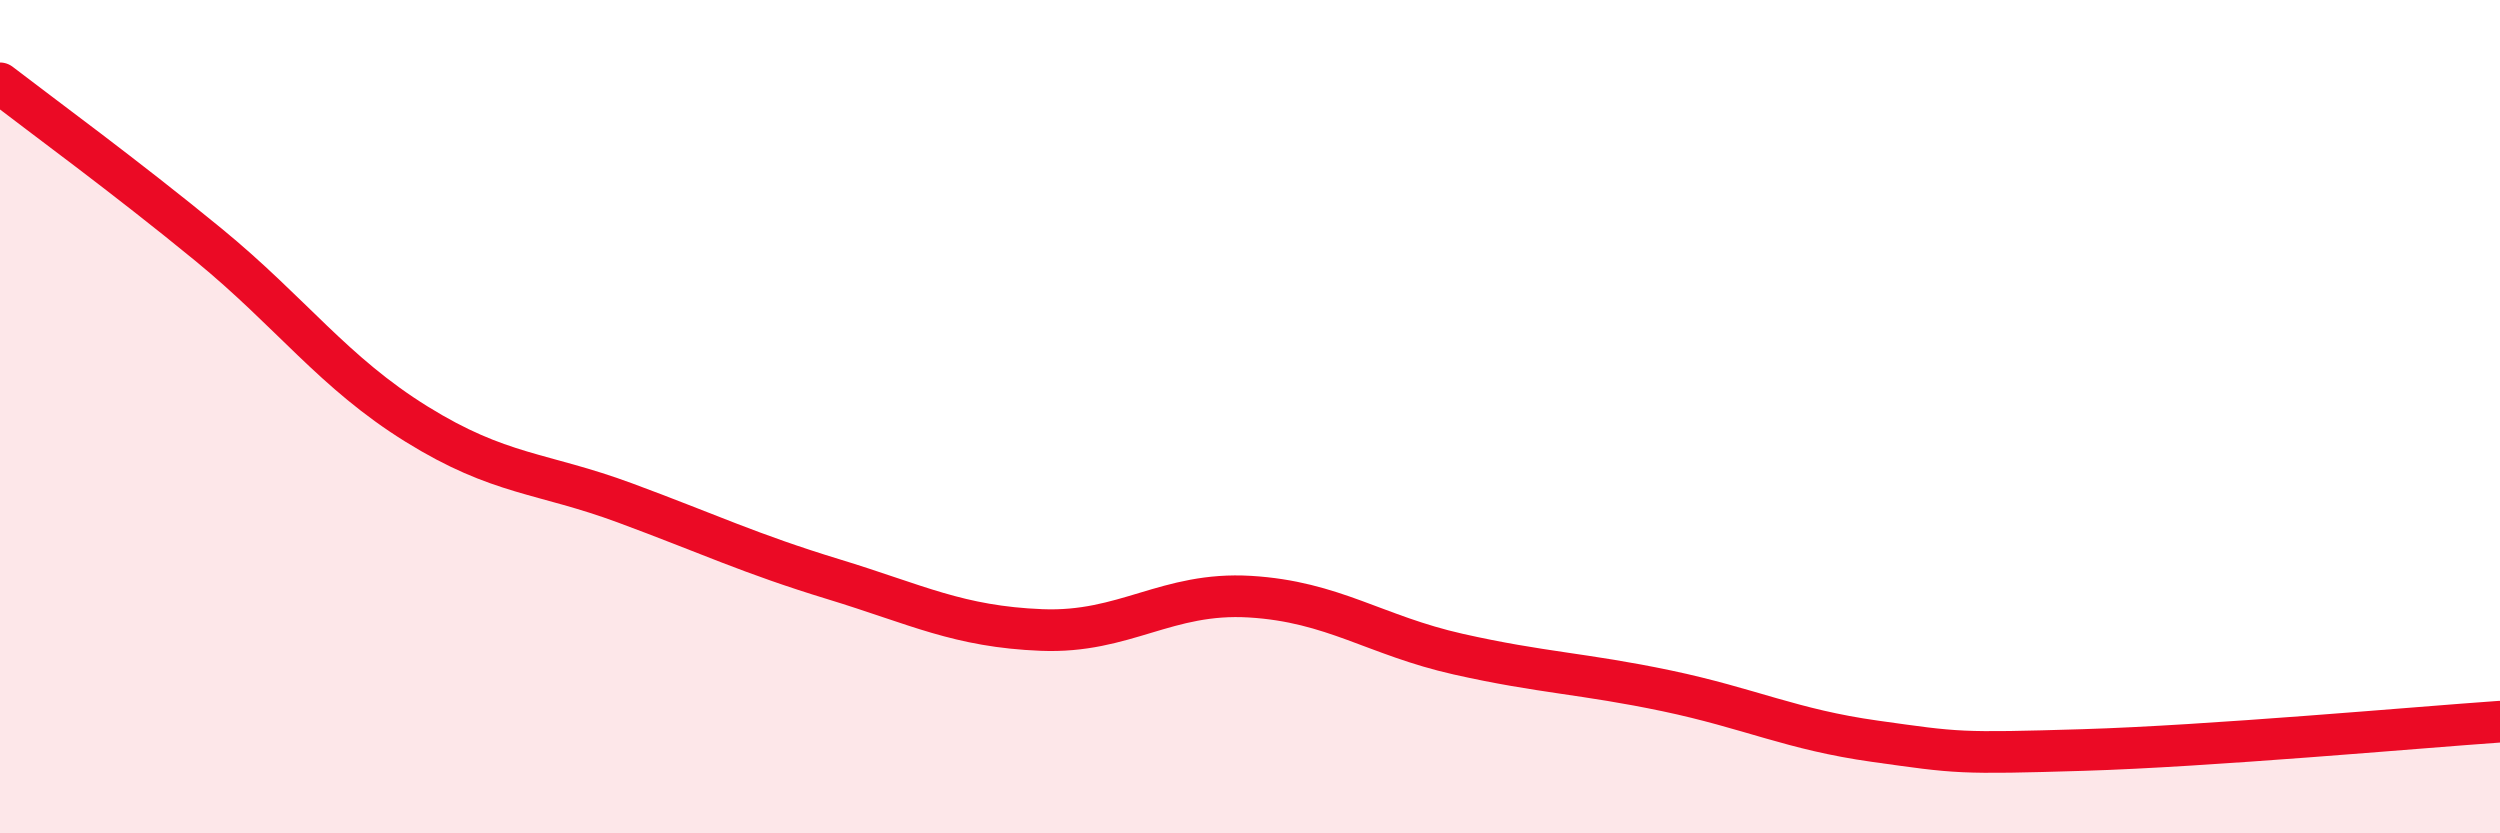
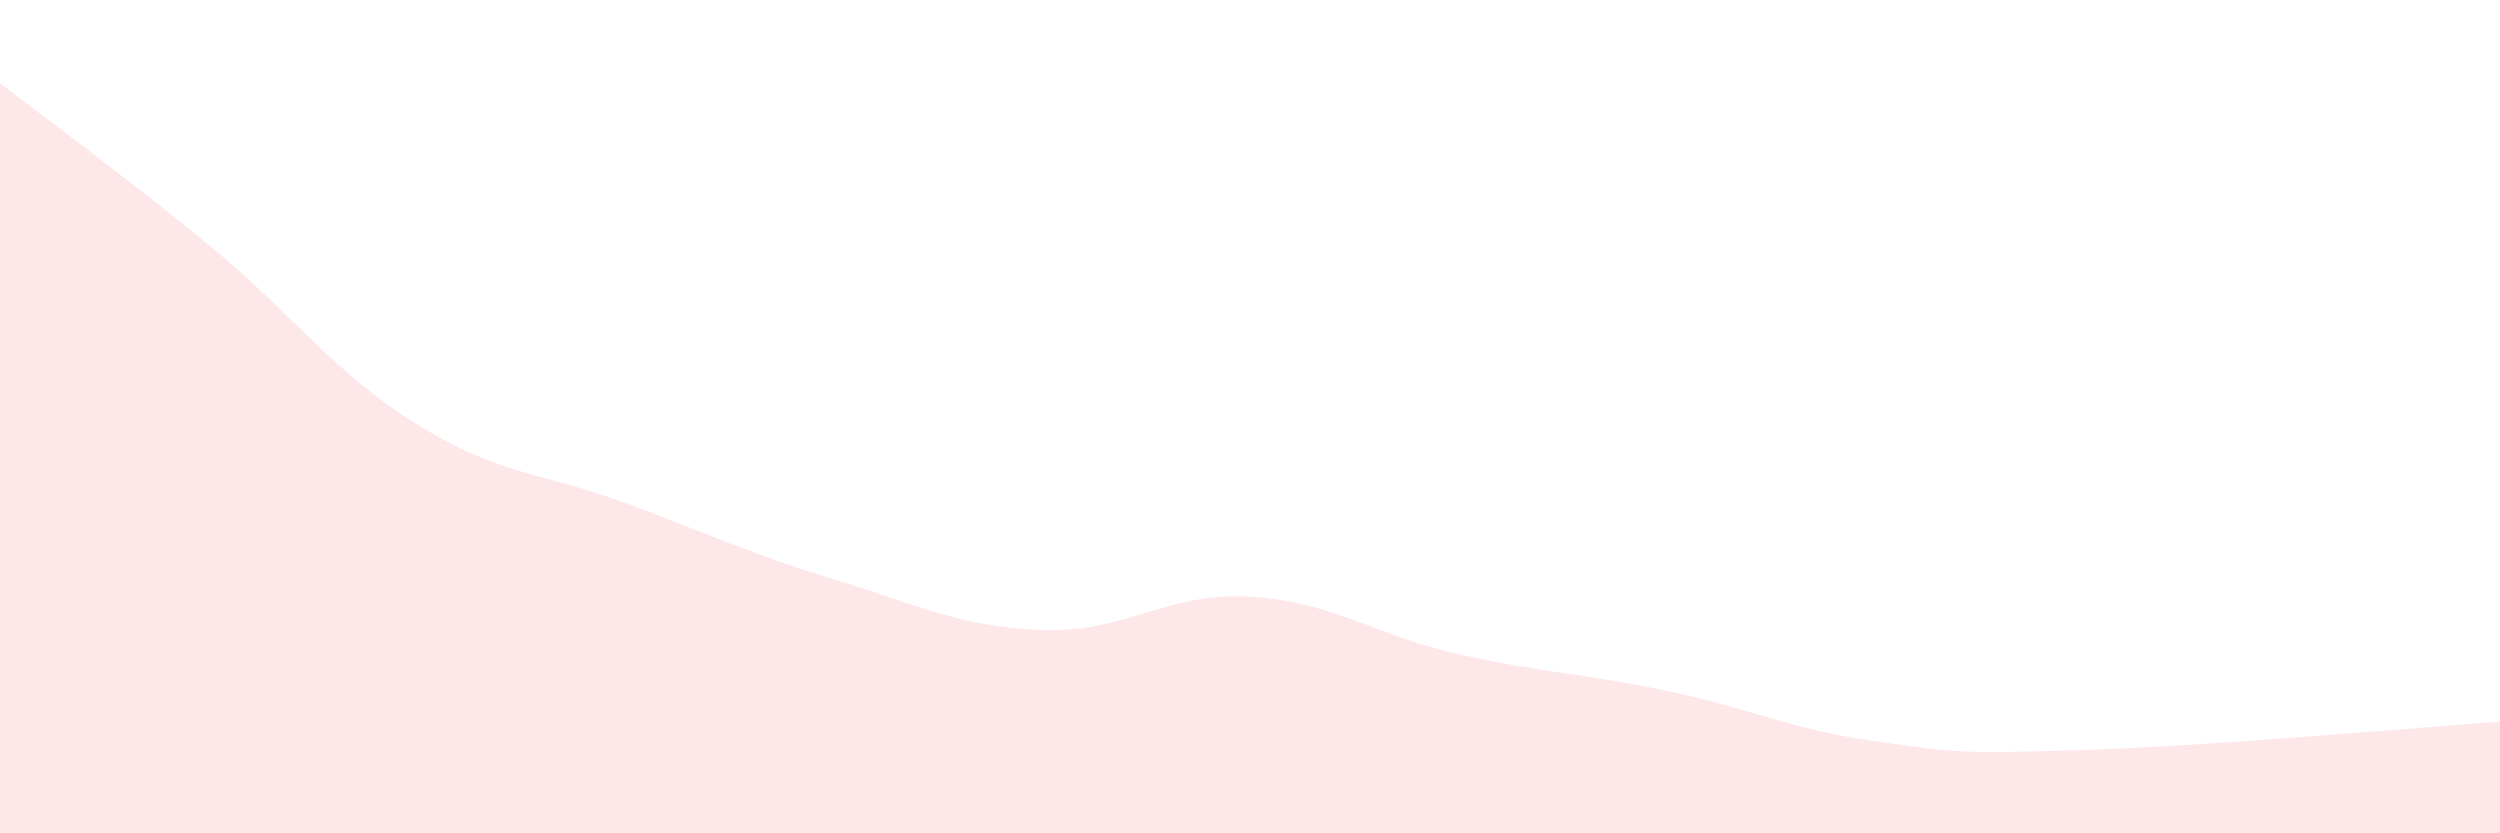
<svg xmlns="http://www.w3.org/2000/svg" width="60" height="20" viewBox="0 0 60 20">
  <path d="M 0,2 C 1,2.77 3,4.23 5,5.87 C 7,7.51 8,8.94 10,10.18 C 12,11.42 13,11.33 15,12.07 C 17,12.81 18,13.29 20,13.9 C 22,14.51 23,15.04 25,15.12 C 27,15.2 28,14.2 30,14.32 C 32,14.44 33,15.25 35,15.7 C 37,16.15 38,16.16 40,16.58 C 42,17 43,17.51 45,17.79 C 47,18.07 47,18.09 50,18 C 53,17.91 58,17.46 60,17.32L60 20L0 20Z" fill="#EB0A25" opacity="0.1" stroke-linecap="round" stroke-linejoin="round" />
-   <path d="M 0,2 C 1,2.77 3,4.23 5,5.87 C 7,7.51 8,8.94 10,10.18 C 12,11.42 13,11.33 15,12.07 C 17,12.81 18,13.29 20,13.9 C 22,14.51 23,15.04 25,15.12 C 27,15.2 28,14.2 30,14.32 C 32,14.44 33,15.25 35,15.7 C 37,16.15 38,16.16 40,16.58 C 42,17 43,17.51 45,17.79 C 47,18.07 47,18.09 50,18 C 53,17.91 58,17.46 60,17.32" stroke="#EB0A25" stroke-width="1" fill="none" stroke-linecap="round" stroke-linejoin="round" />
</svg>